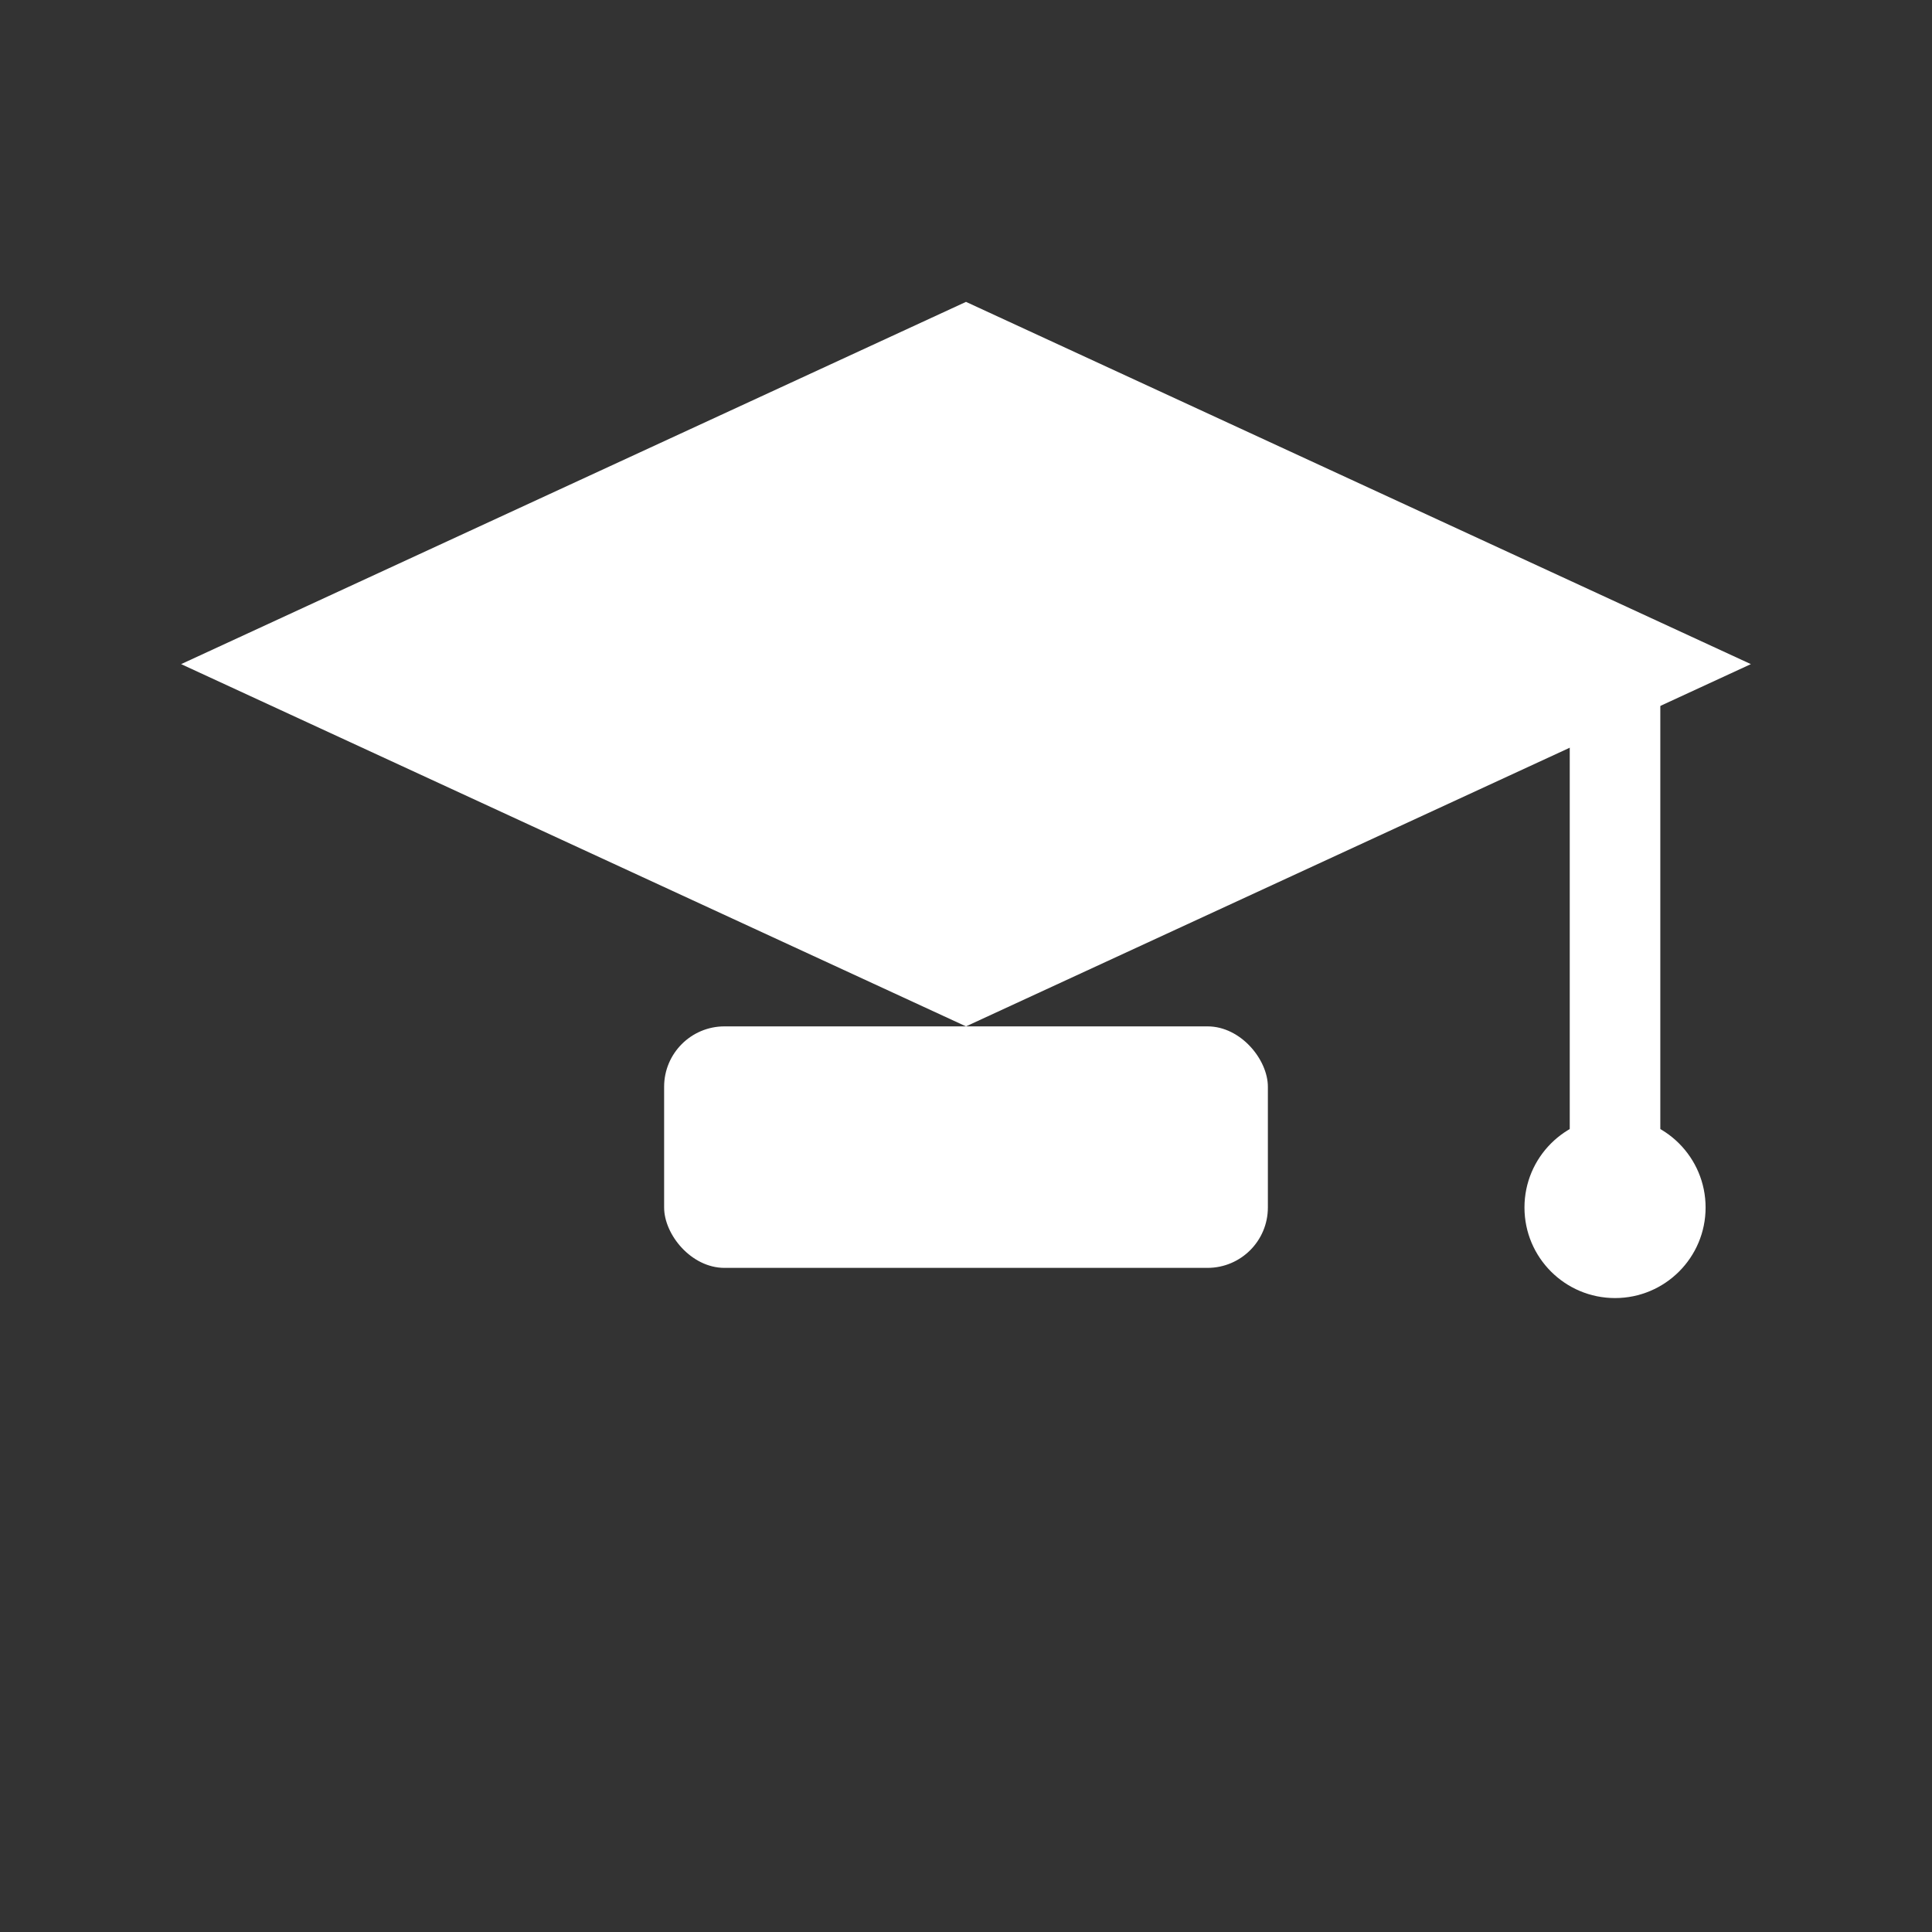
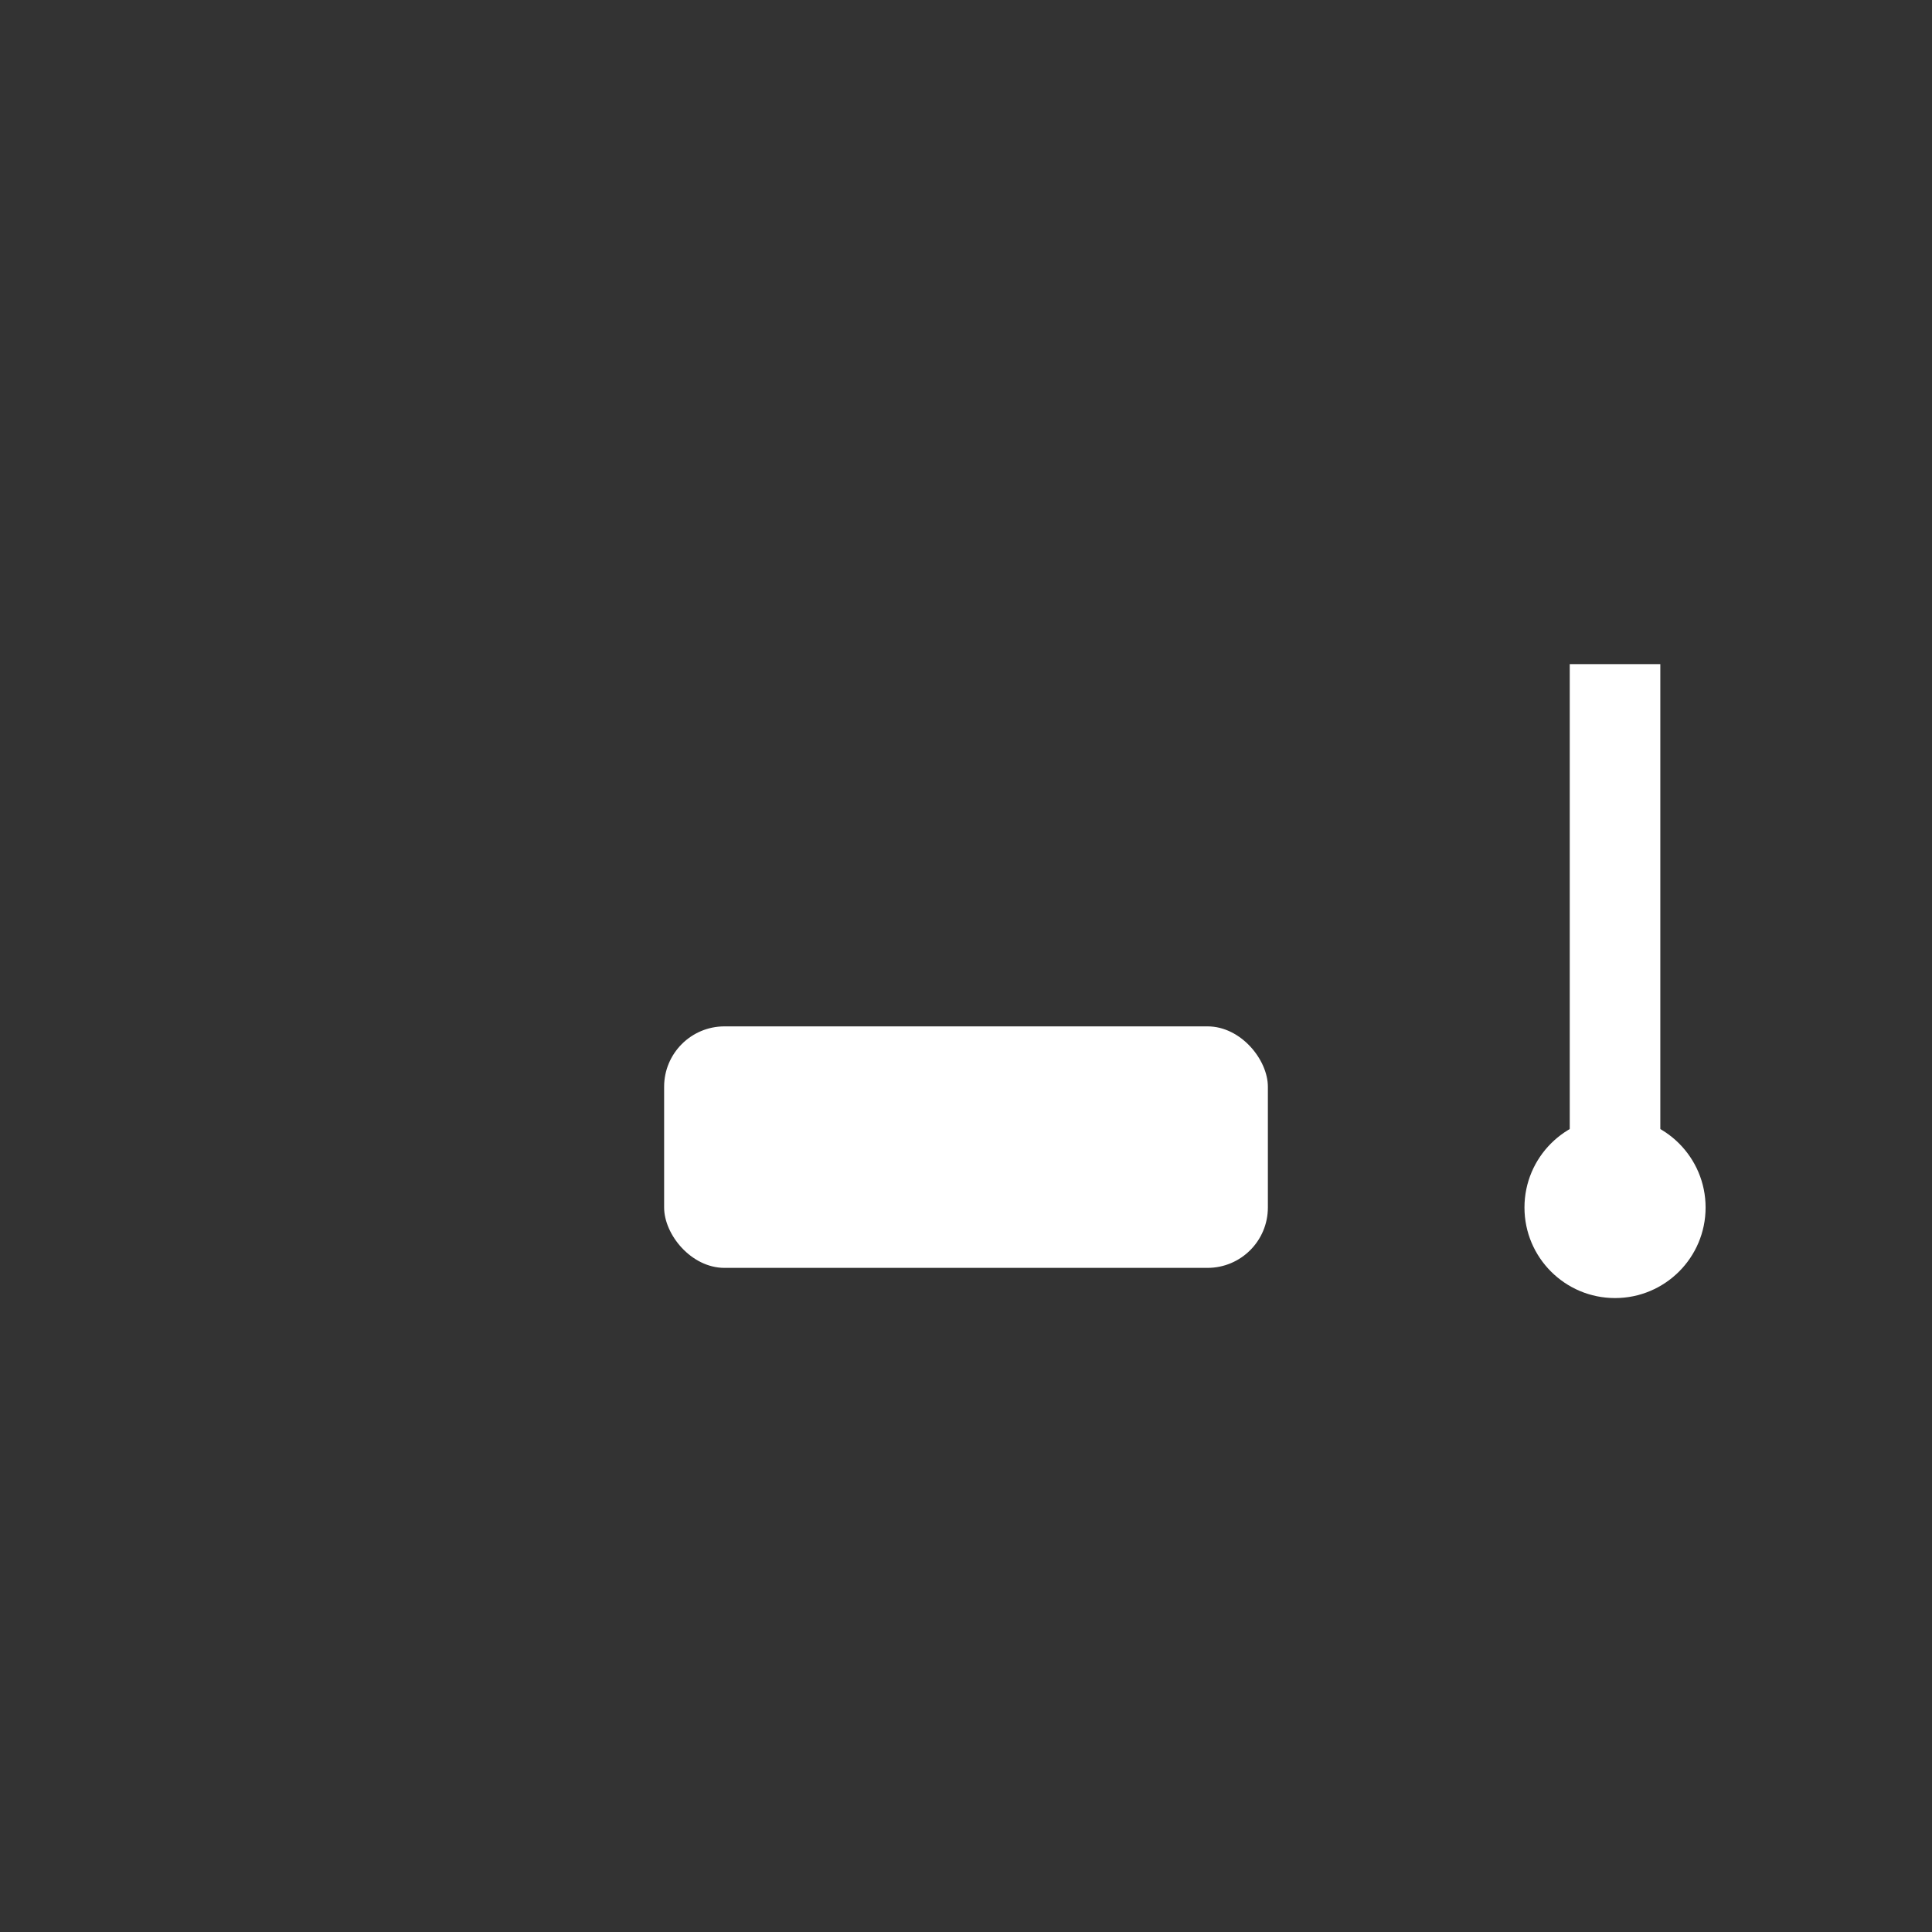
<svg xmlns="http://www.w3.org/2000/svg" viewBox="0 0 64 64" role="img" aria-label="Icona formazione">
  <rect x="0" y="0" width="64" height="64" fill="#333333" stroke="none" />
-   <polygon points="32 10 6 22 32 34 58 22" fill="#ffffff" />
  <rect x="22" y="34" width="20" height="8" rx="2" fill="#ffffff" />
  <rect x="52" y="22" width="3" height="16" fill="#ffffff" />
  <circle cx="53.5" cy="40" r="3" fill="#ffffff" />
</svg>